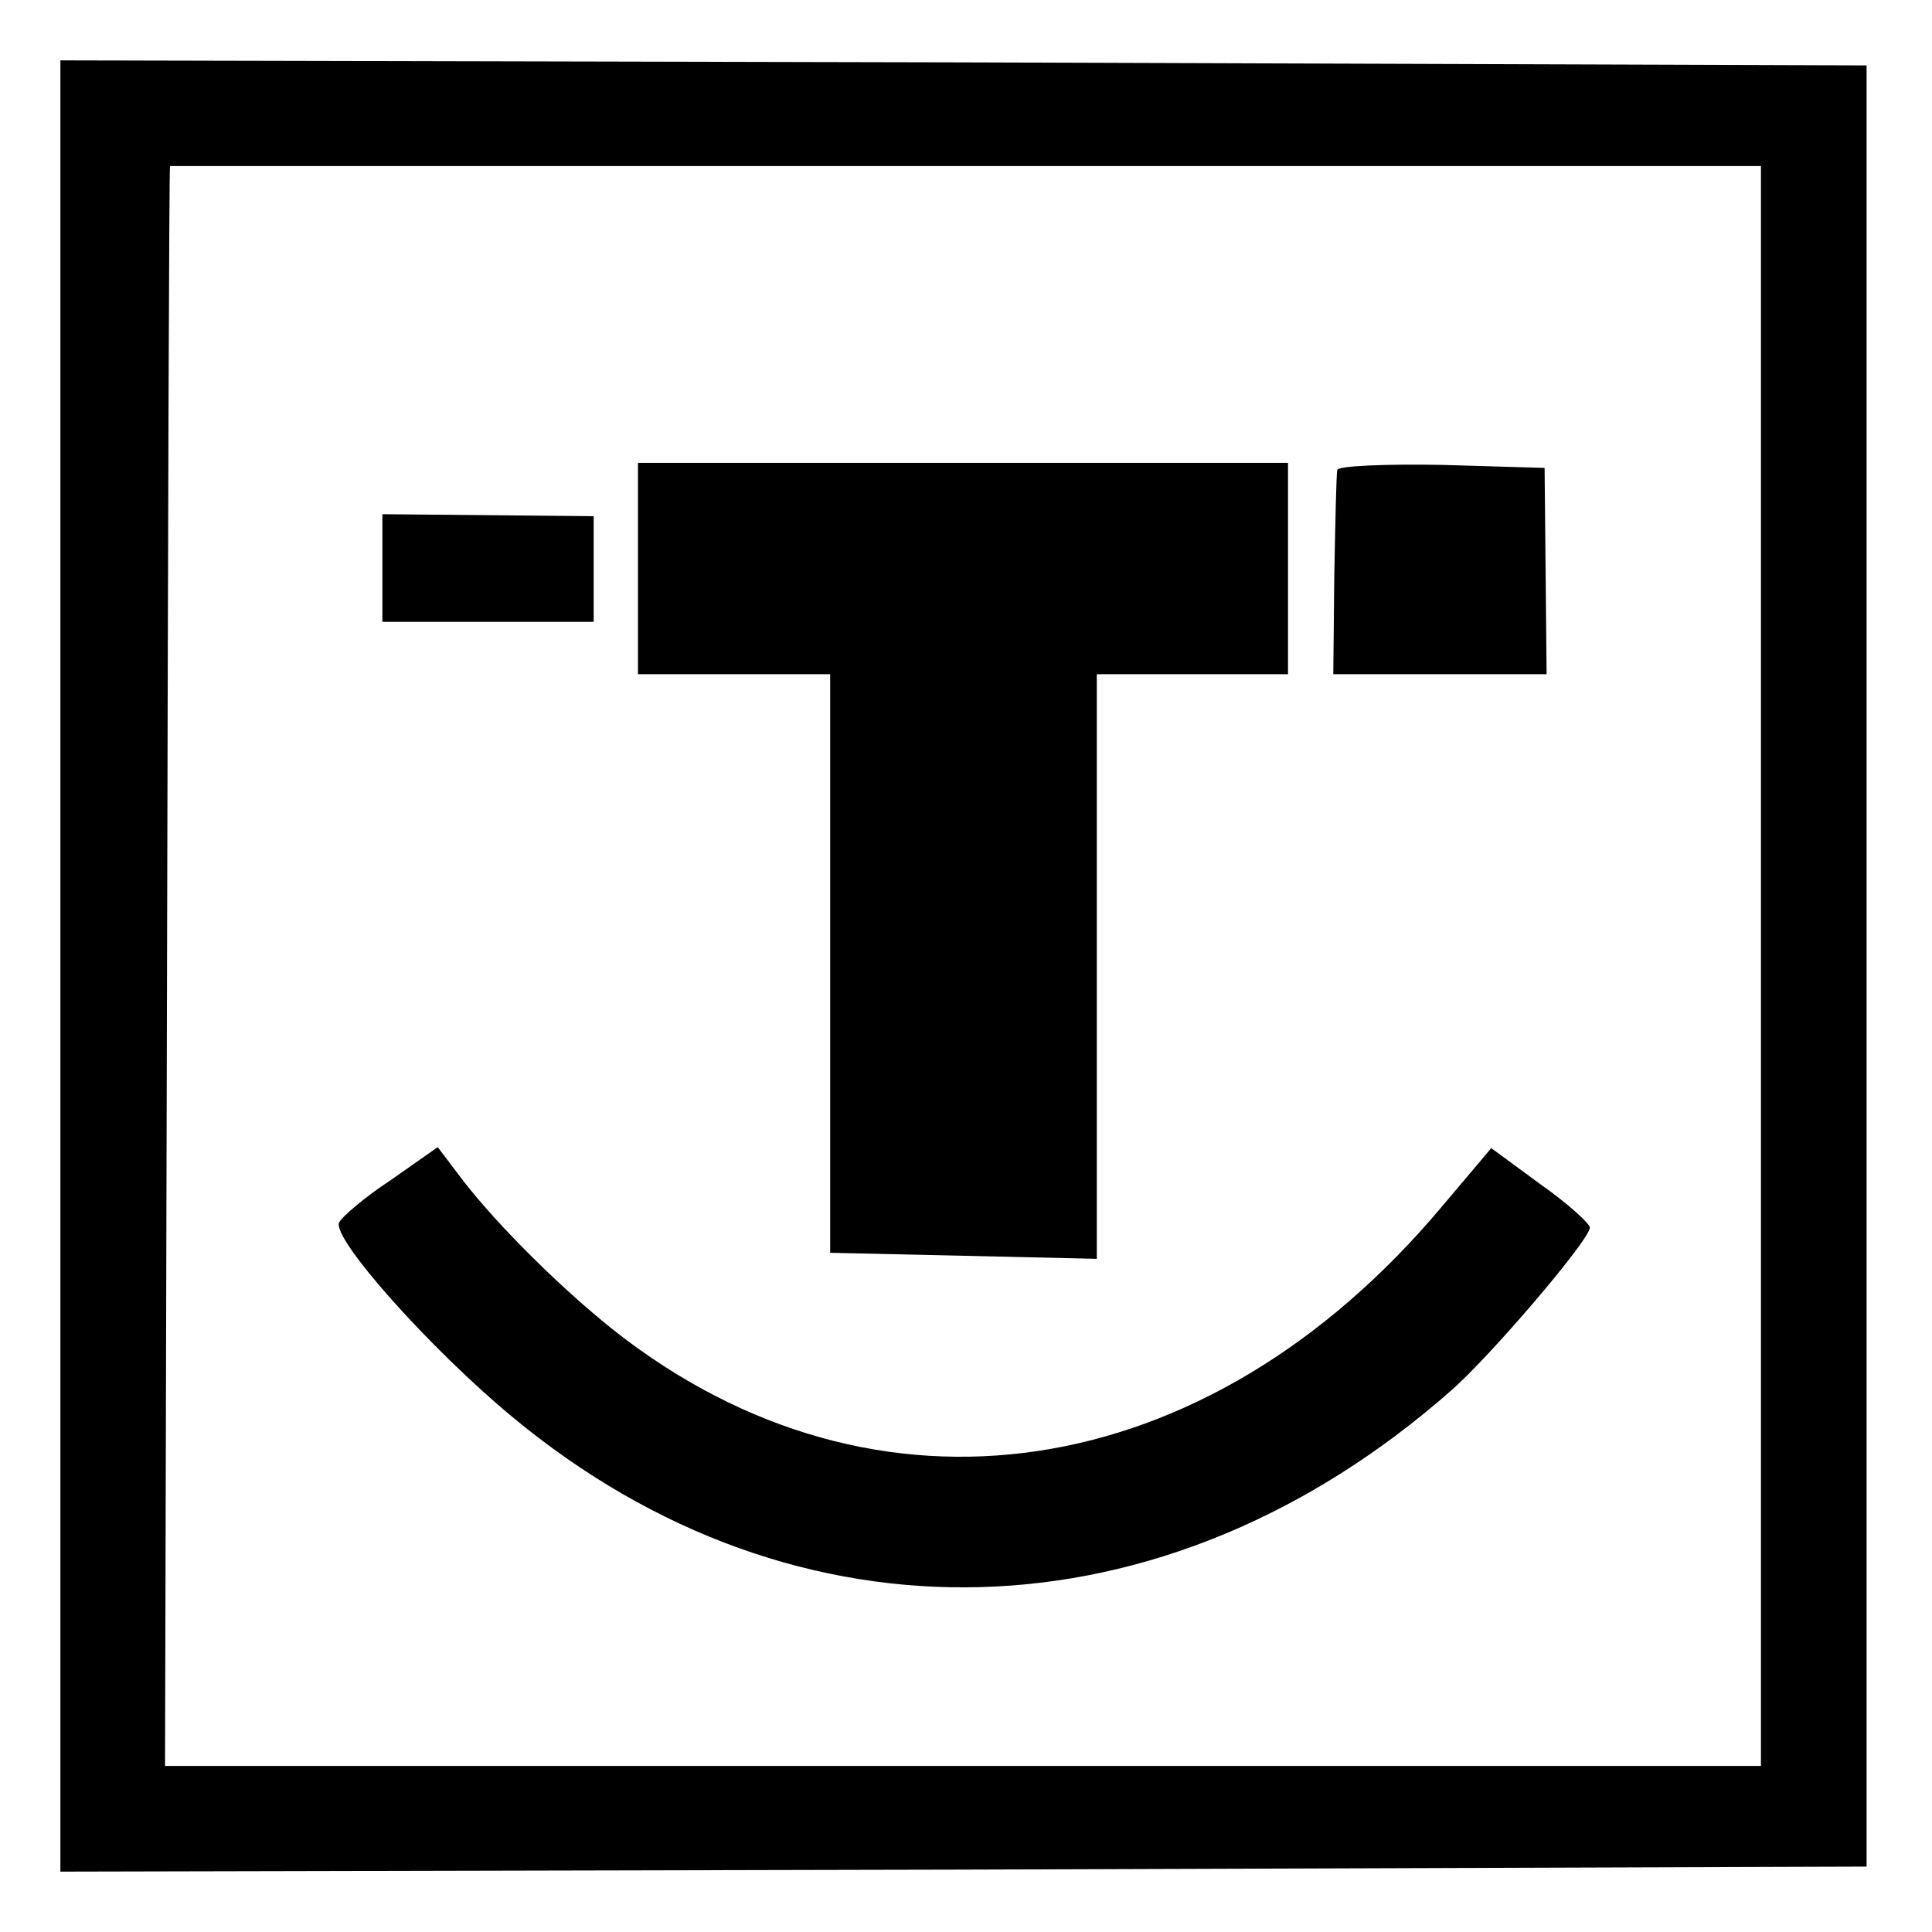
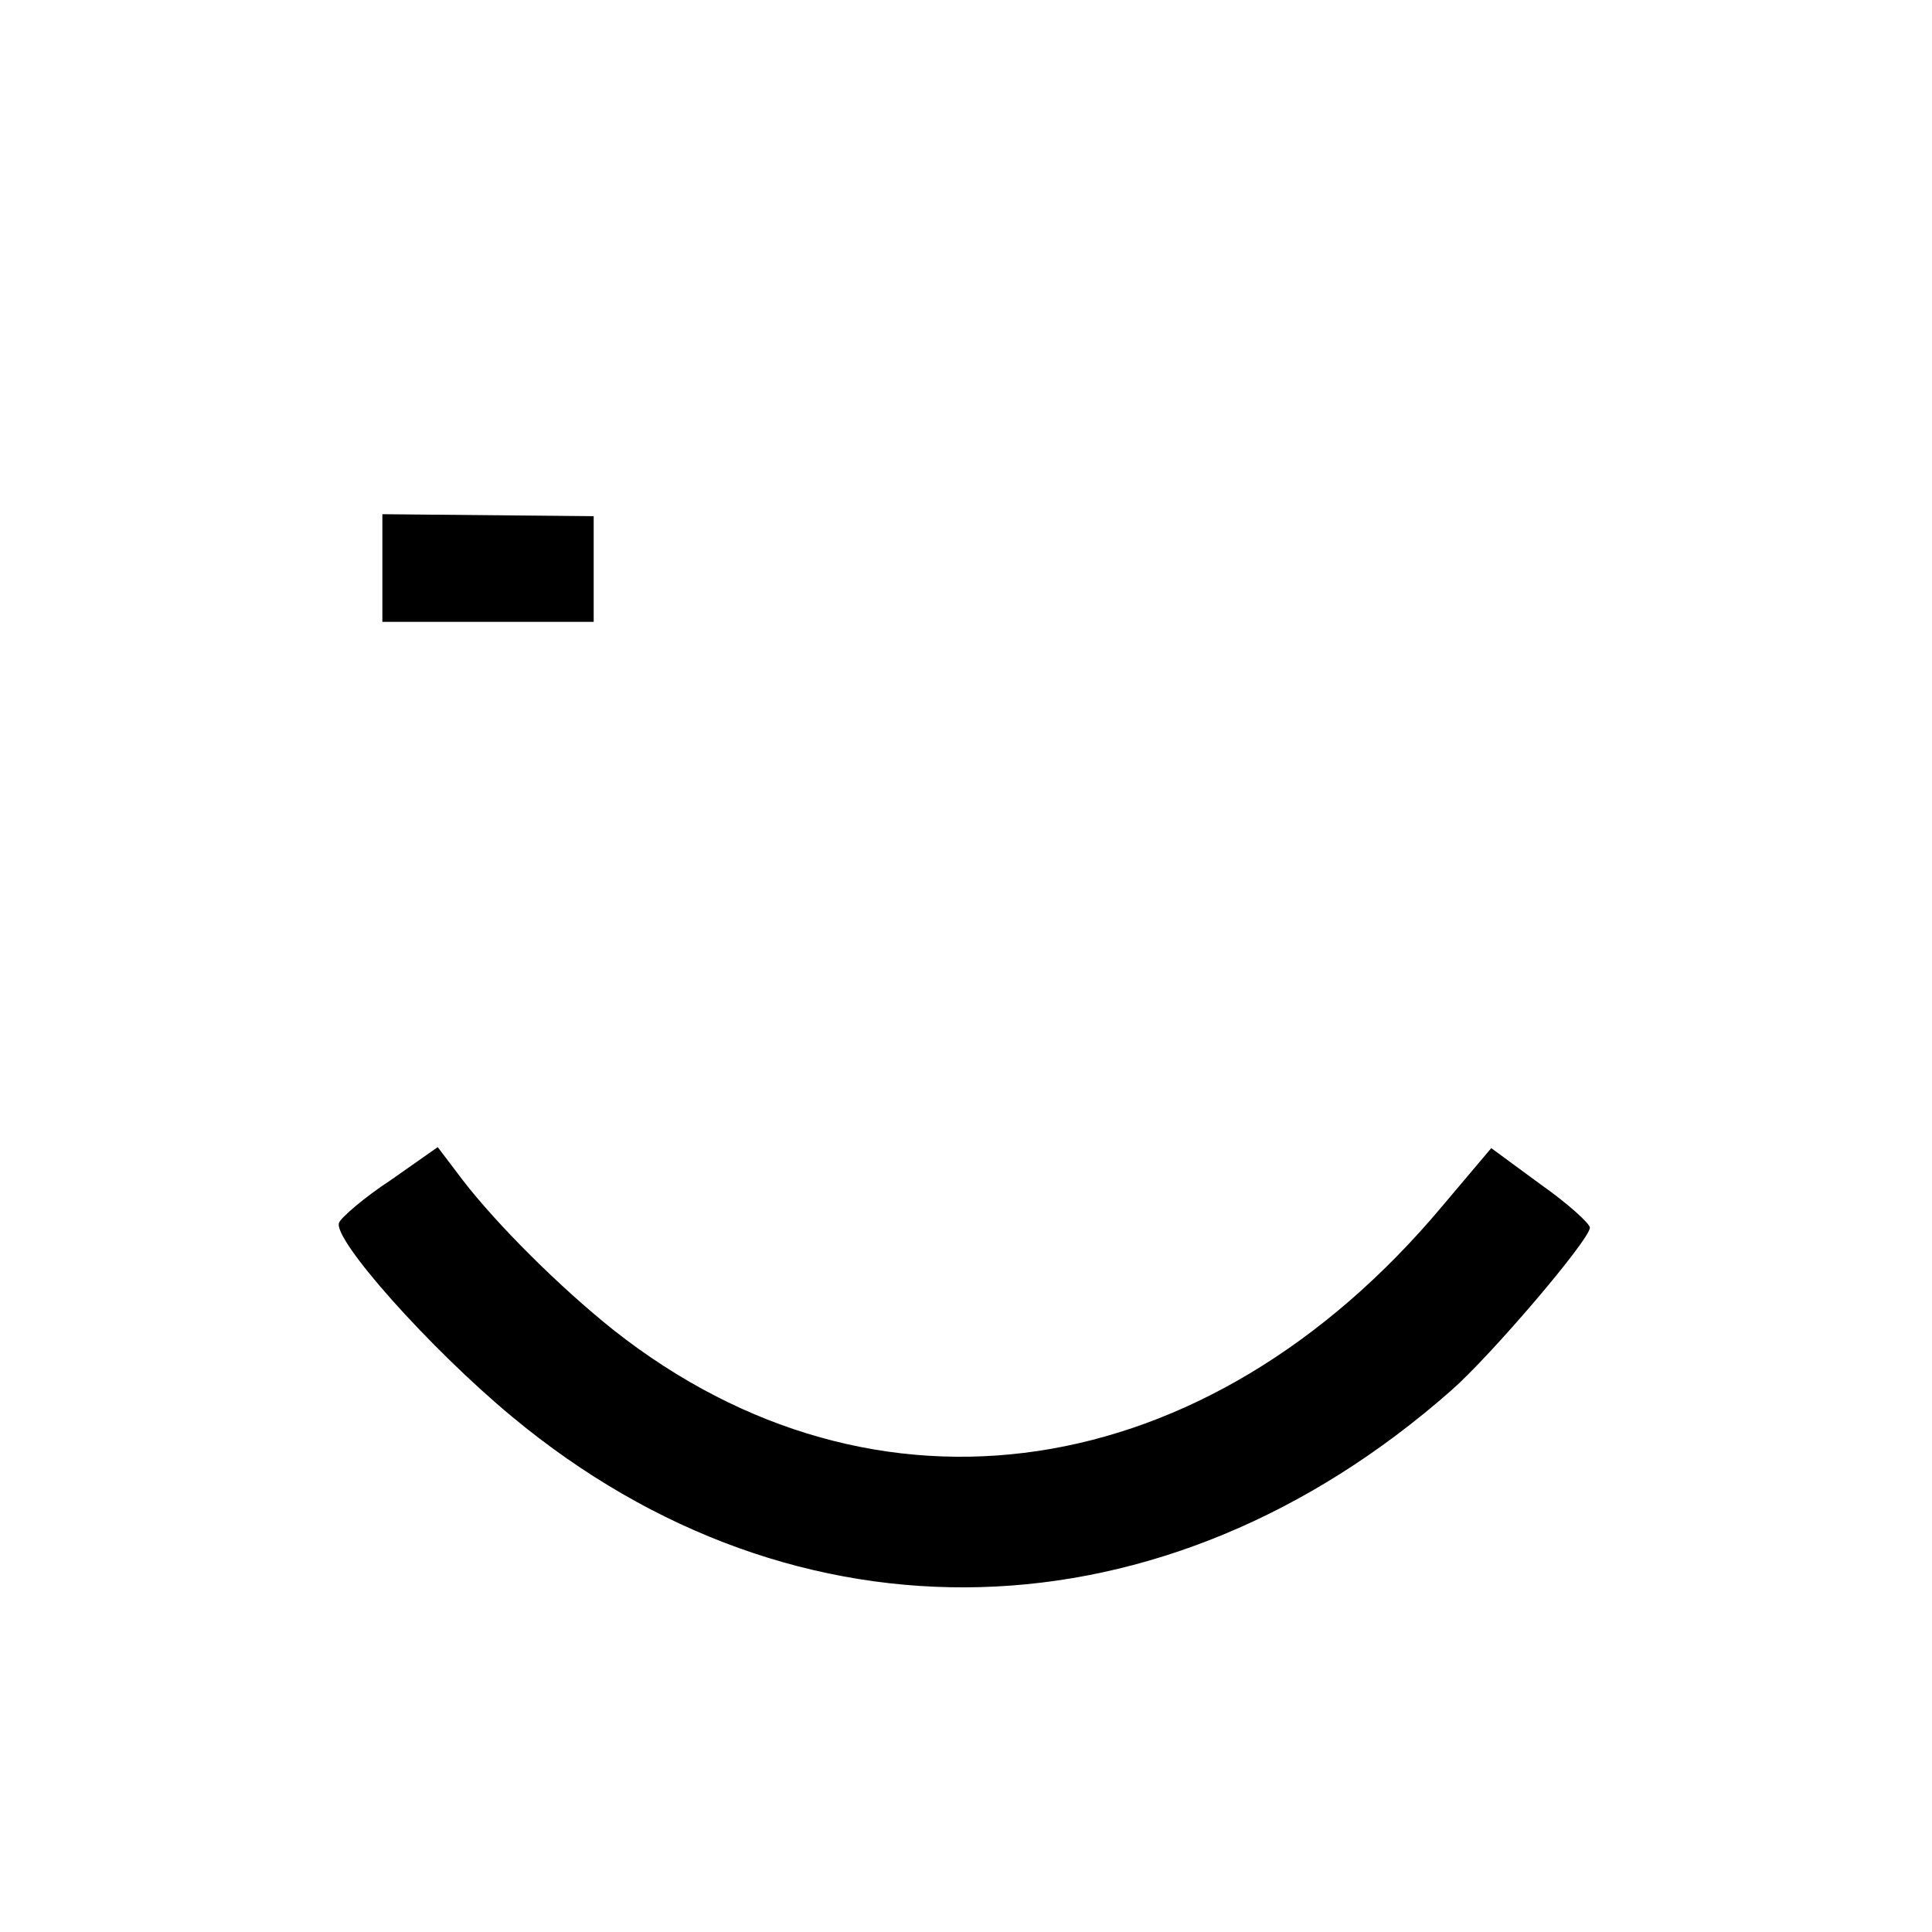
<svg xmlns="http://www.w3.org/2000/svg" version="1.0" width="192pt" height="192pt" viewBox="0 0 192 192" preserveAspectRatio="xMidYMid meet">
  <g transform="translate(0,192) scale(0.1,-0.1)" fill="#000000" stroke="none">
-     <path d="M60 960 l0 -900 898 2 897 3 0 895 0 895 -897 3 -898 2 0 -900z m1690 0 l0 -795 -793 0 -793 0 2 795 c1 437 2 795 3 795 0 0 357 0 791 0 l790 0 0 -795z" />
-     <path d="M634 1355 l0 -105 96 0 95 0 0 -287 0 -288 133 -3 132 -3 0 291 0 290 95 0 95 0 0 105 0 105 -323 0 -323 0 0 -105z" />
-     <path d="M1329 1453 c-1 -4 -2 -52 -3 -106 l-1 -97 106 0 106 0 -1 103 -1 102 -102 3 c-57 1 -103 -1 -104 -5z" />
    <path d="M380 1355 l0 -53 105 0 105 0 0 52 0 53 -105 1 -105 1 0 -54z" />
    <path d="M388 747 c-26 -17 -49 -37 -51 -42 -7 -16 90 -125 172 -193 283 -235 648 -225 933 26 39 34 138 150 138 162 0 4 -22 24 -49 43 l-49 36 -49 -58 c-234 -279 -563 -328 -823 -123 -54 43 -116 105 -150 149 l-25 33 -47 -33z" />
  </g>
</svg>